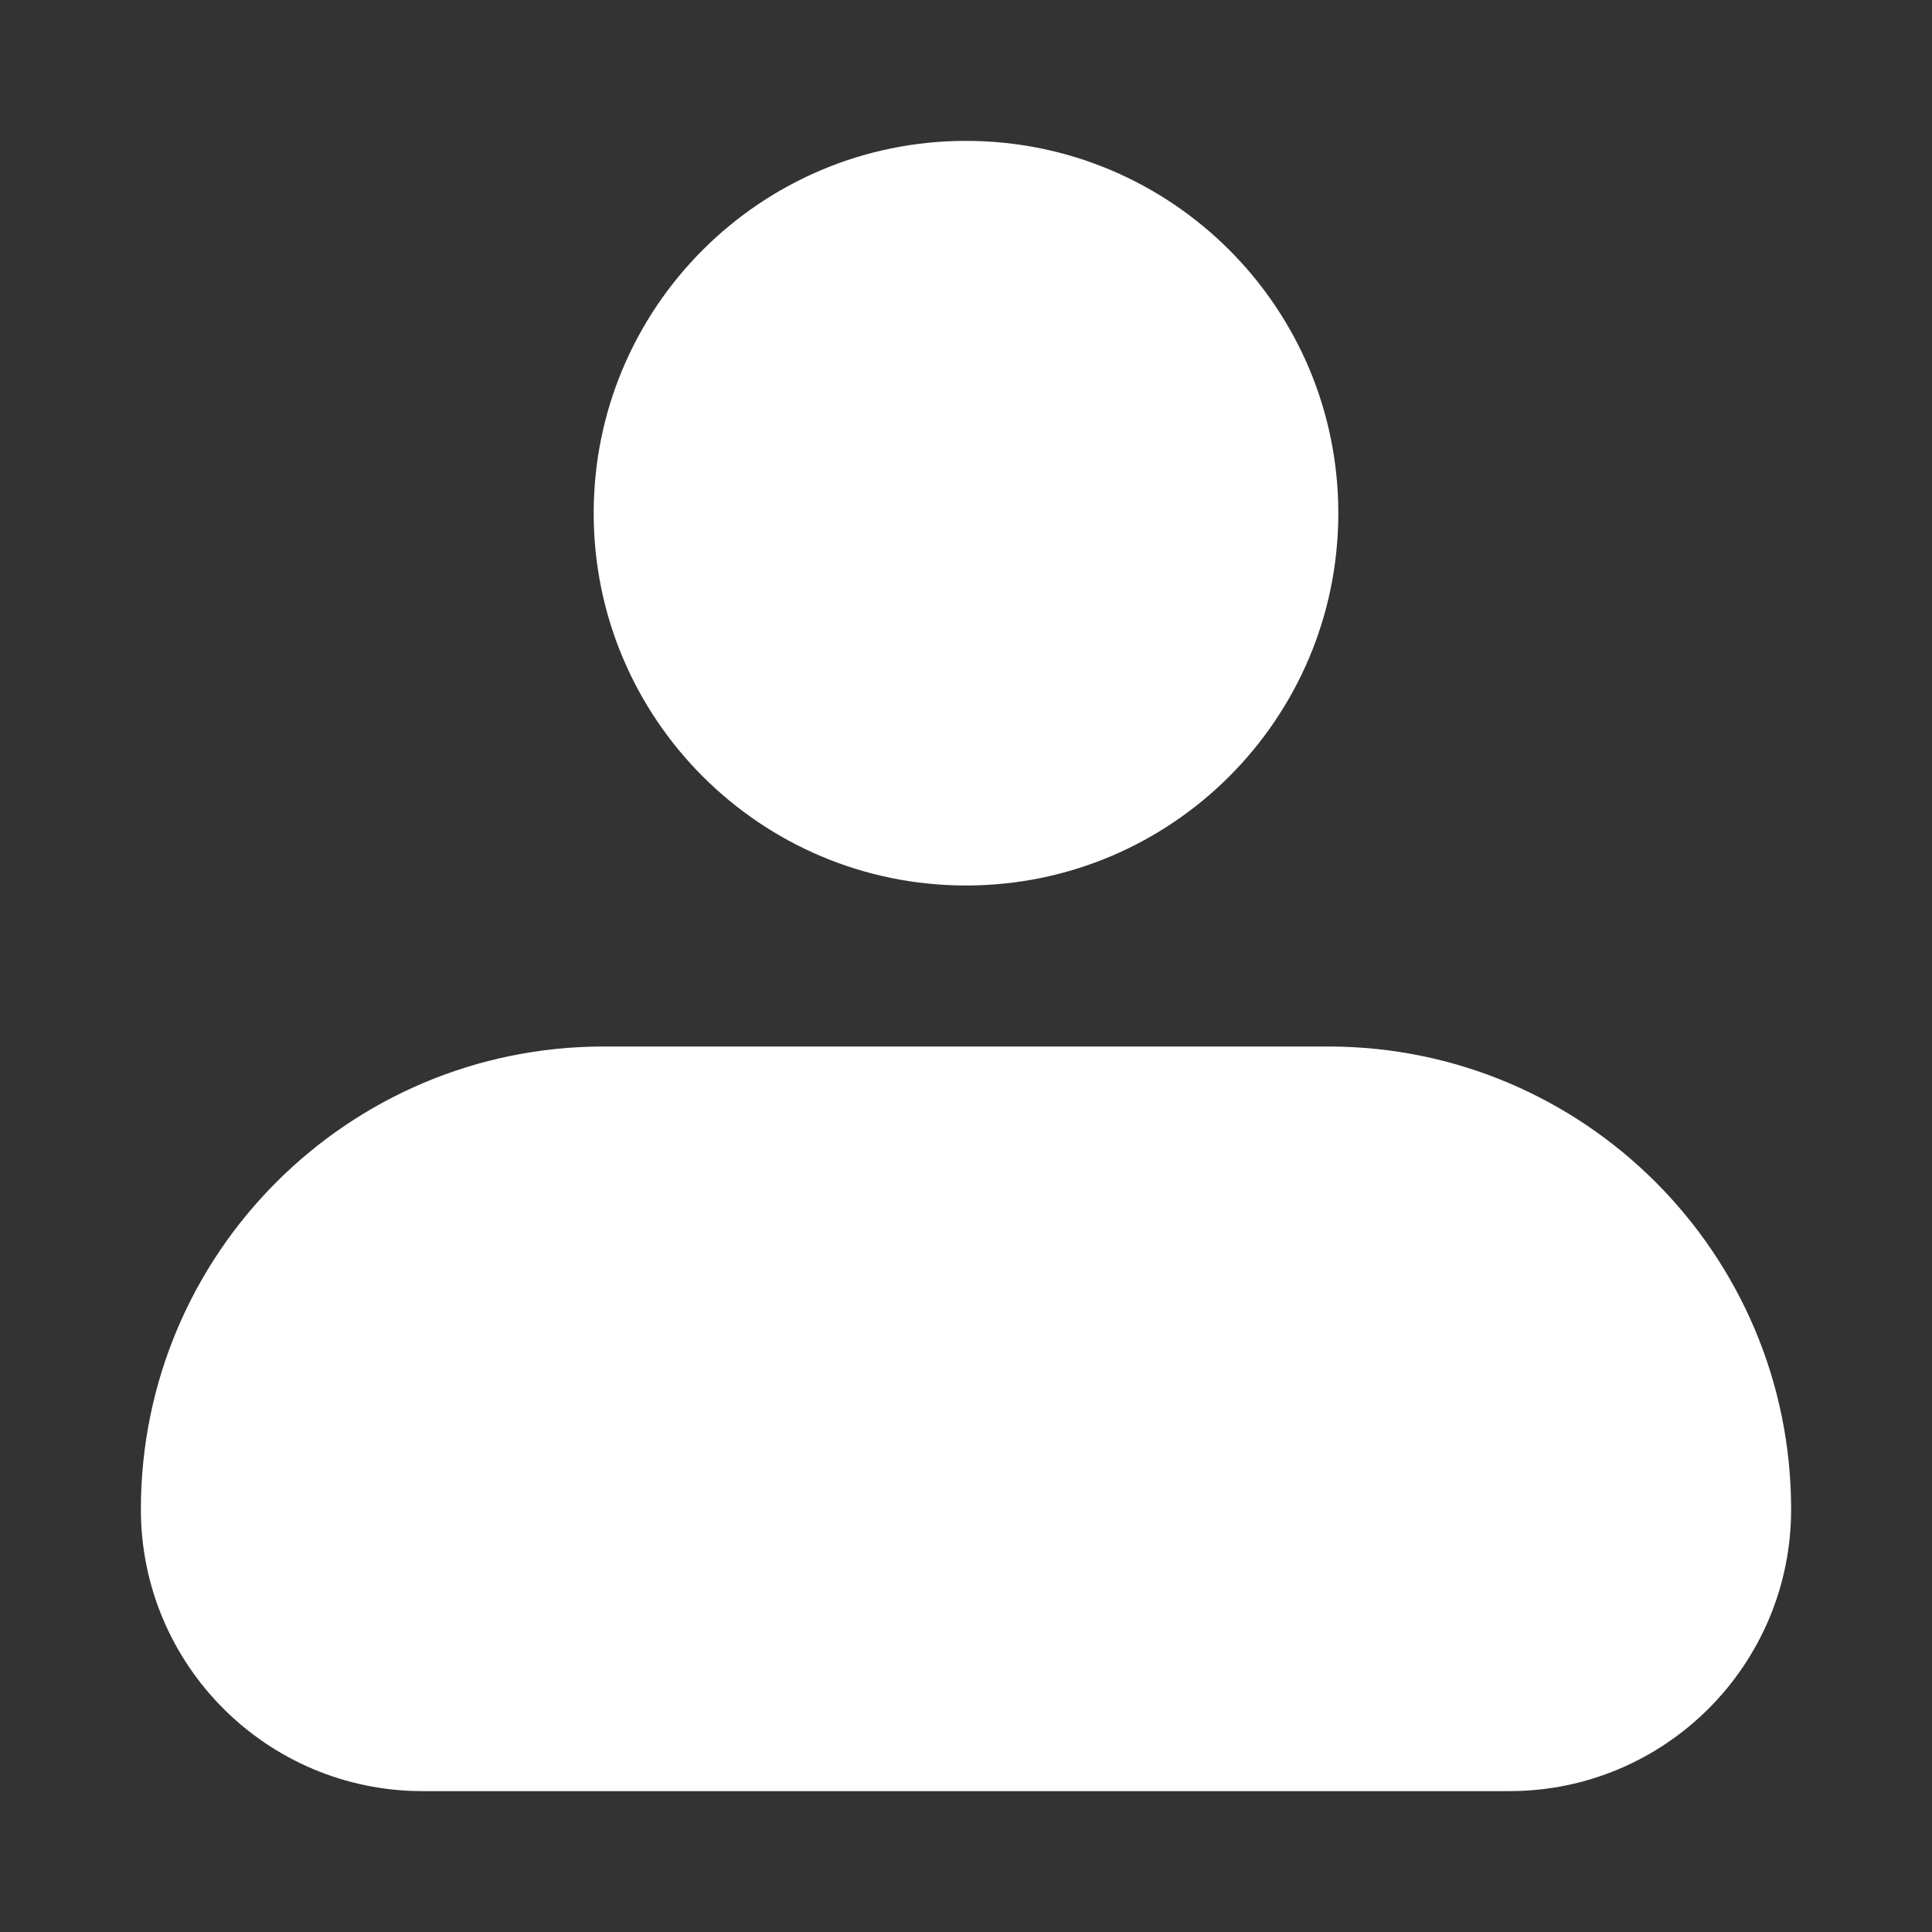
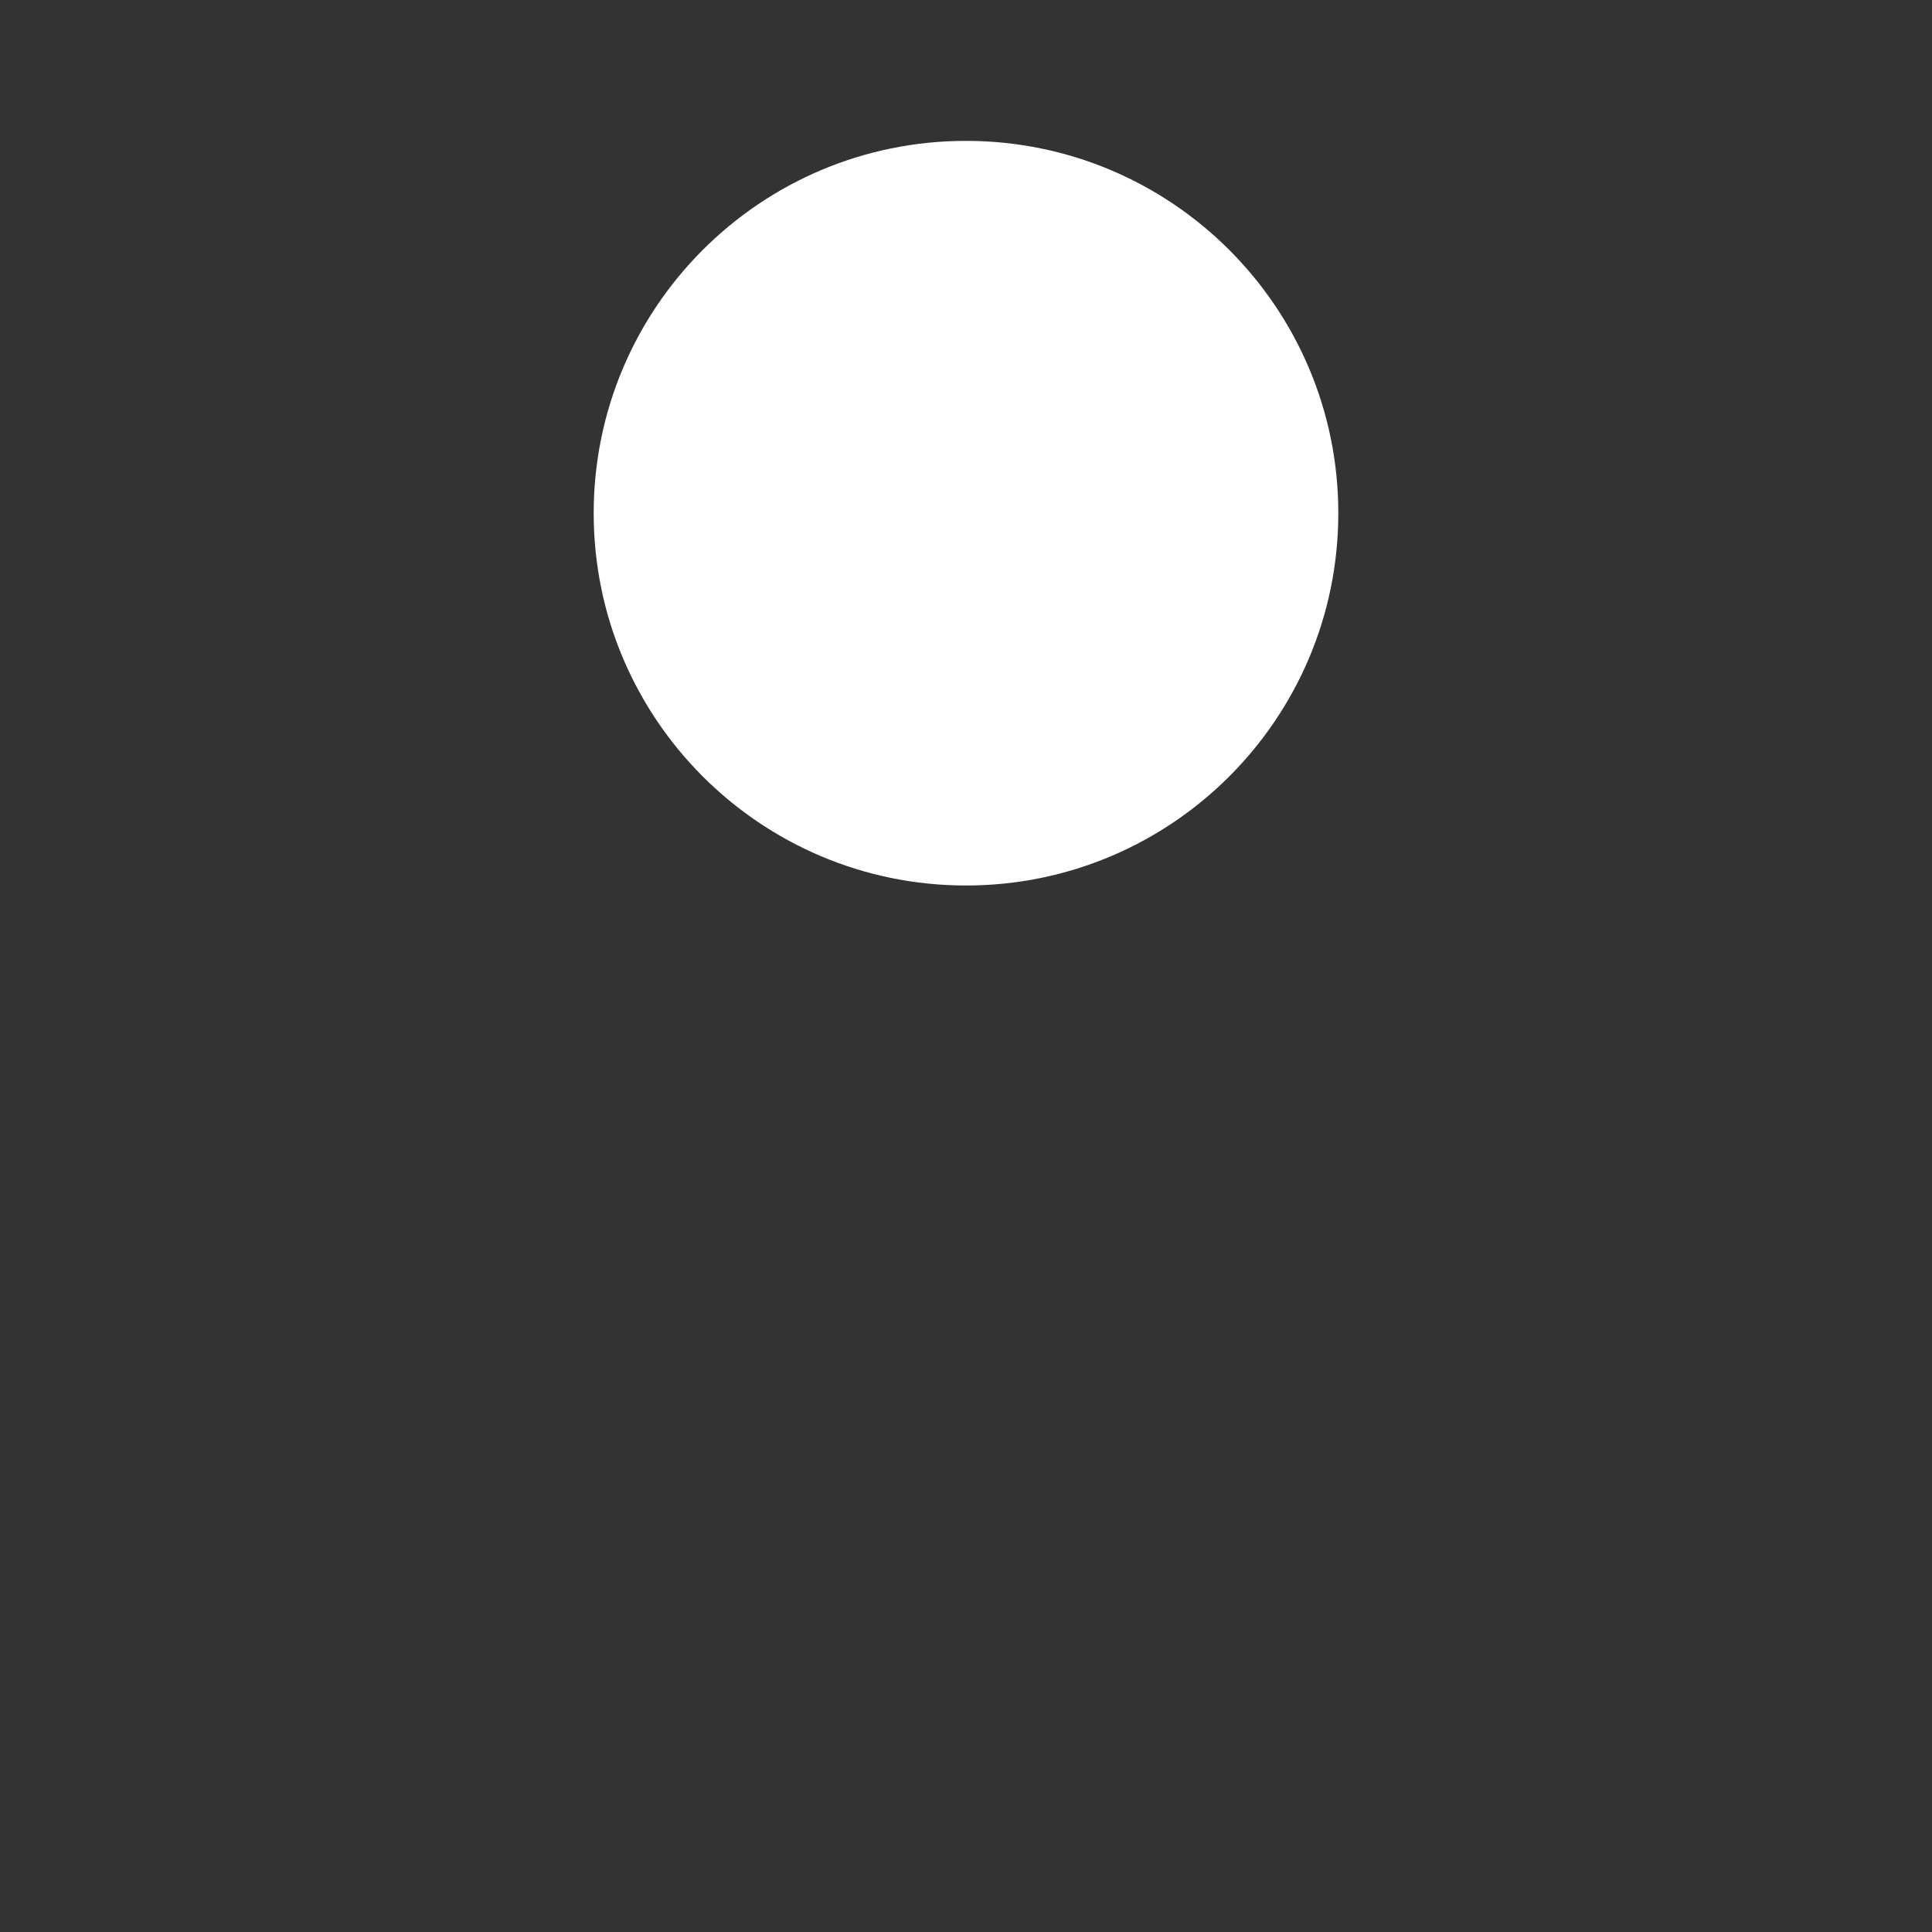
<svg xmlns="http://www.w3.org/2000/svg" width="24" height="24" viewBox="0 0 24 24" fill="none">
  <rect x="0" y="0" width="24" height="24" fill="#333333" stroke="none" />
-   <path fill-rule="evenodd" clip-rule="evenodd" d="M1.75 18.75C1.75 15.574 4.324 13 7.5 13H16.5C19.676 13 22.25 15.574 22.25 18.75C22.25 20.683 20.683 22.25 18.75 22.25H5.25C3.317 22.25 1.75 20.683 1.75 18.75Z" fill="white" />
  <path fill-rule="evenodd" clip-rule="evenodd" d="M7.375 6.375C7.375 3.821 9.446 1.75 12 1.75C14.554 1.75 16.625 3.821 16.625 6.375C16.625 8.929 14.554 11 12 11C9.446 11 7.375 8.929 7.375 6.375Z" fill="white" />
</svg>